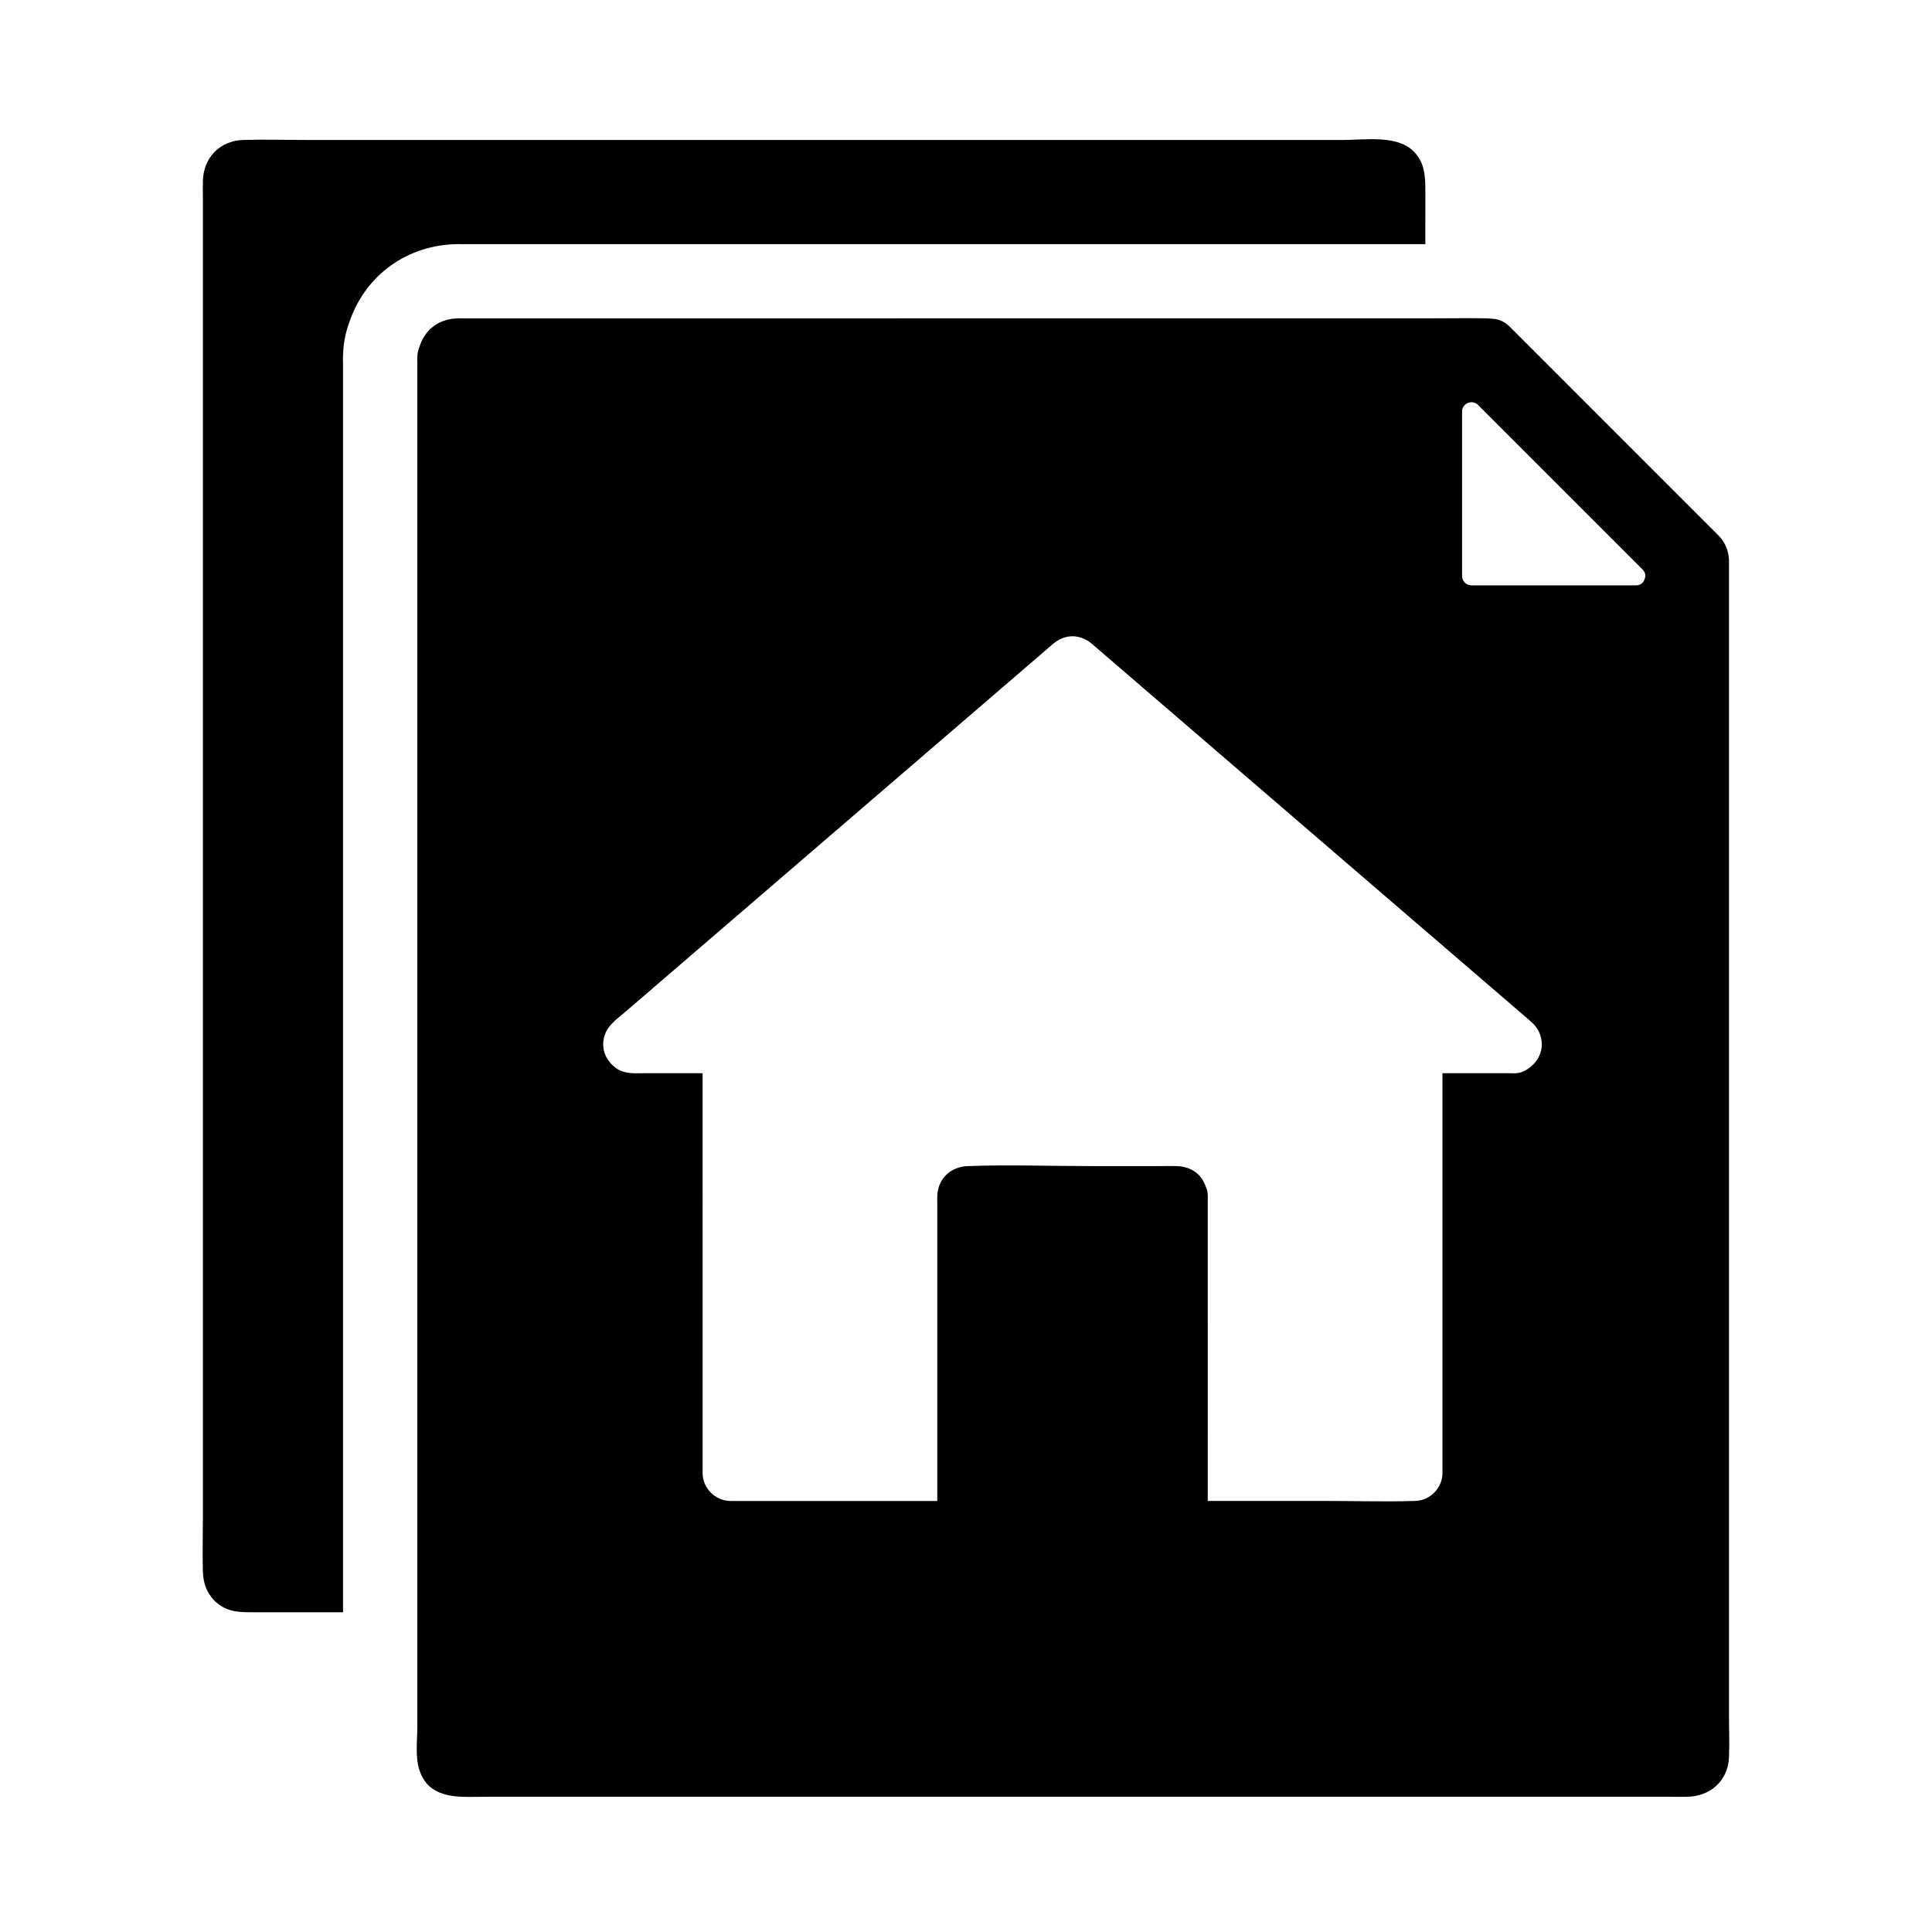
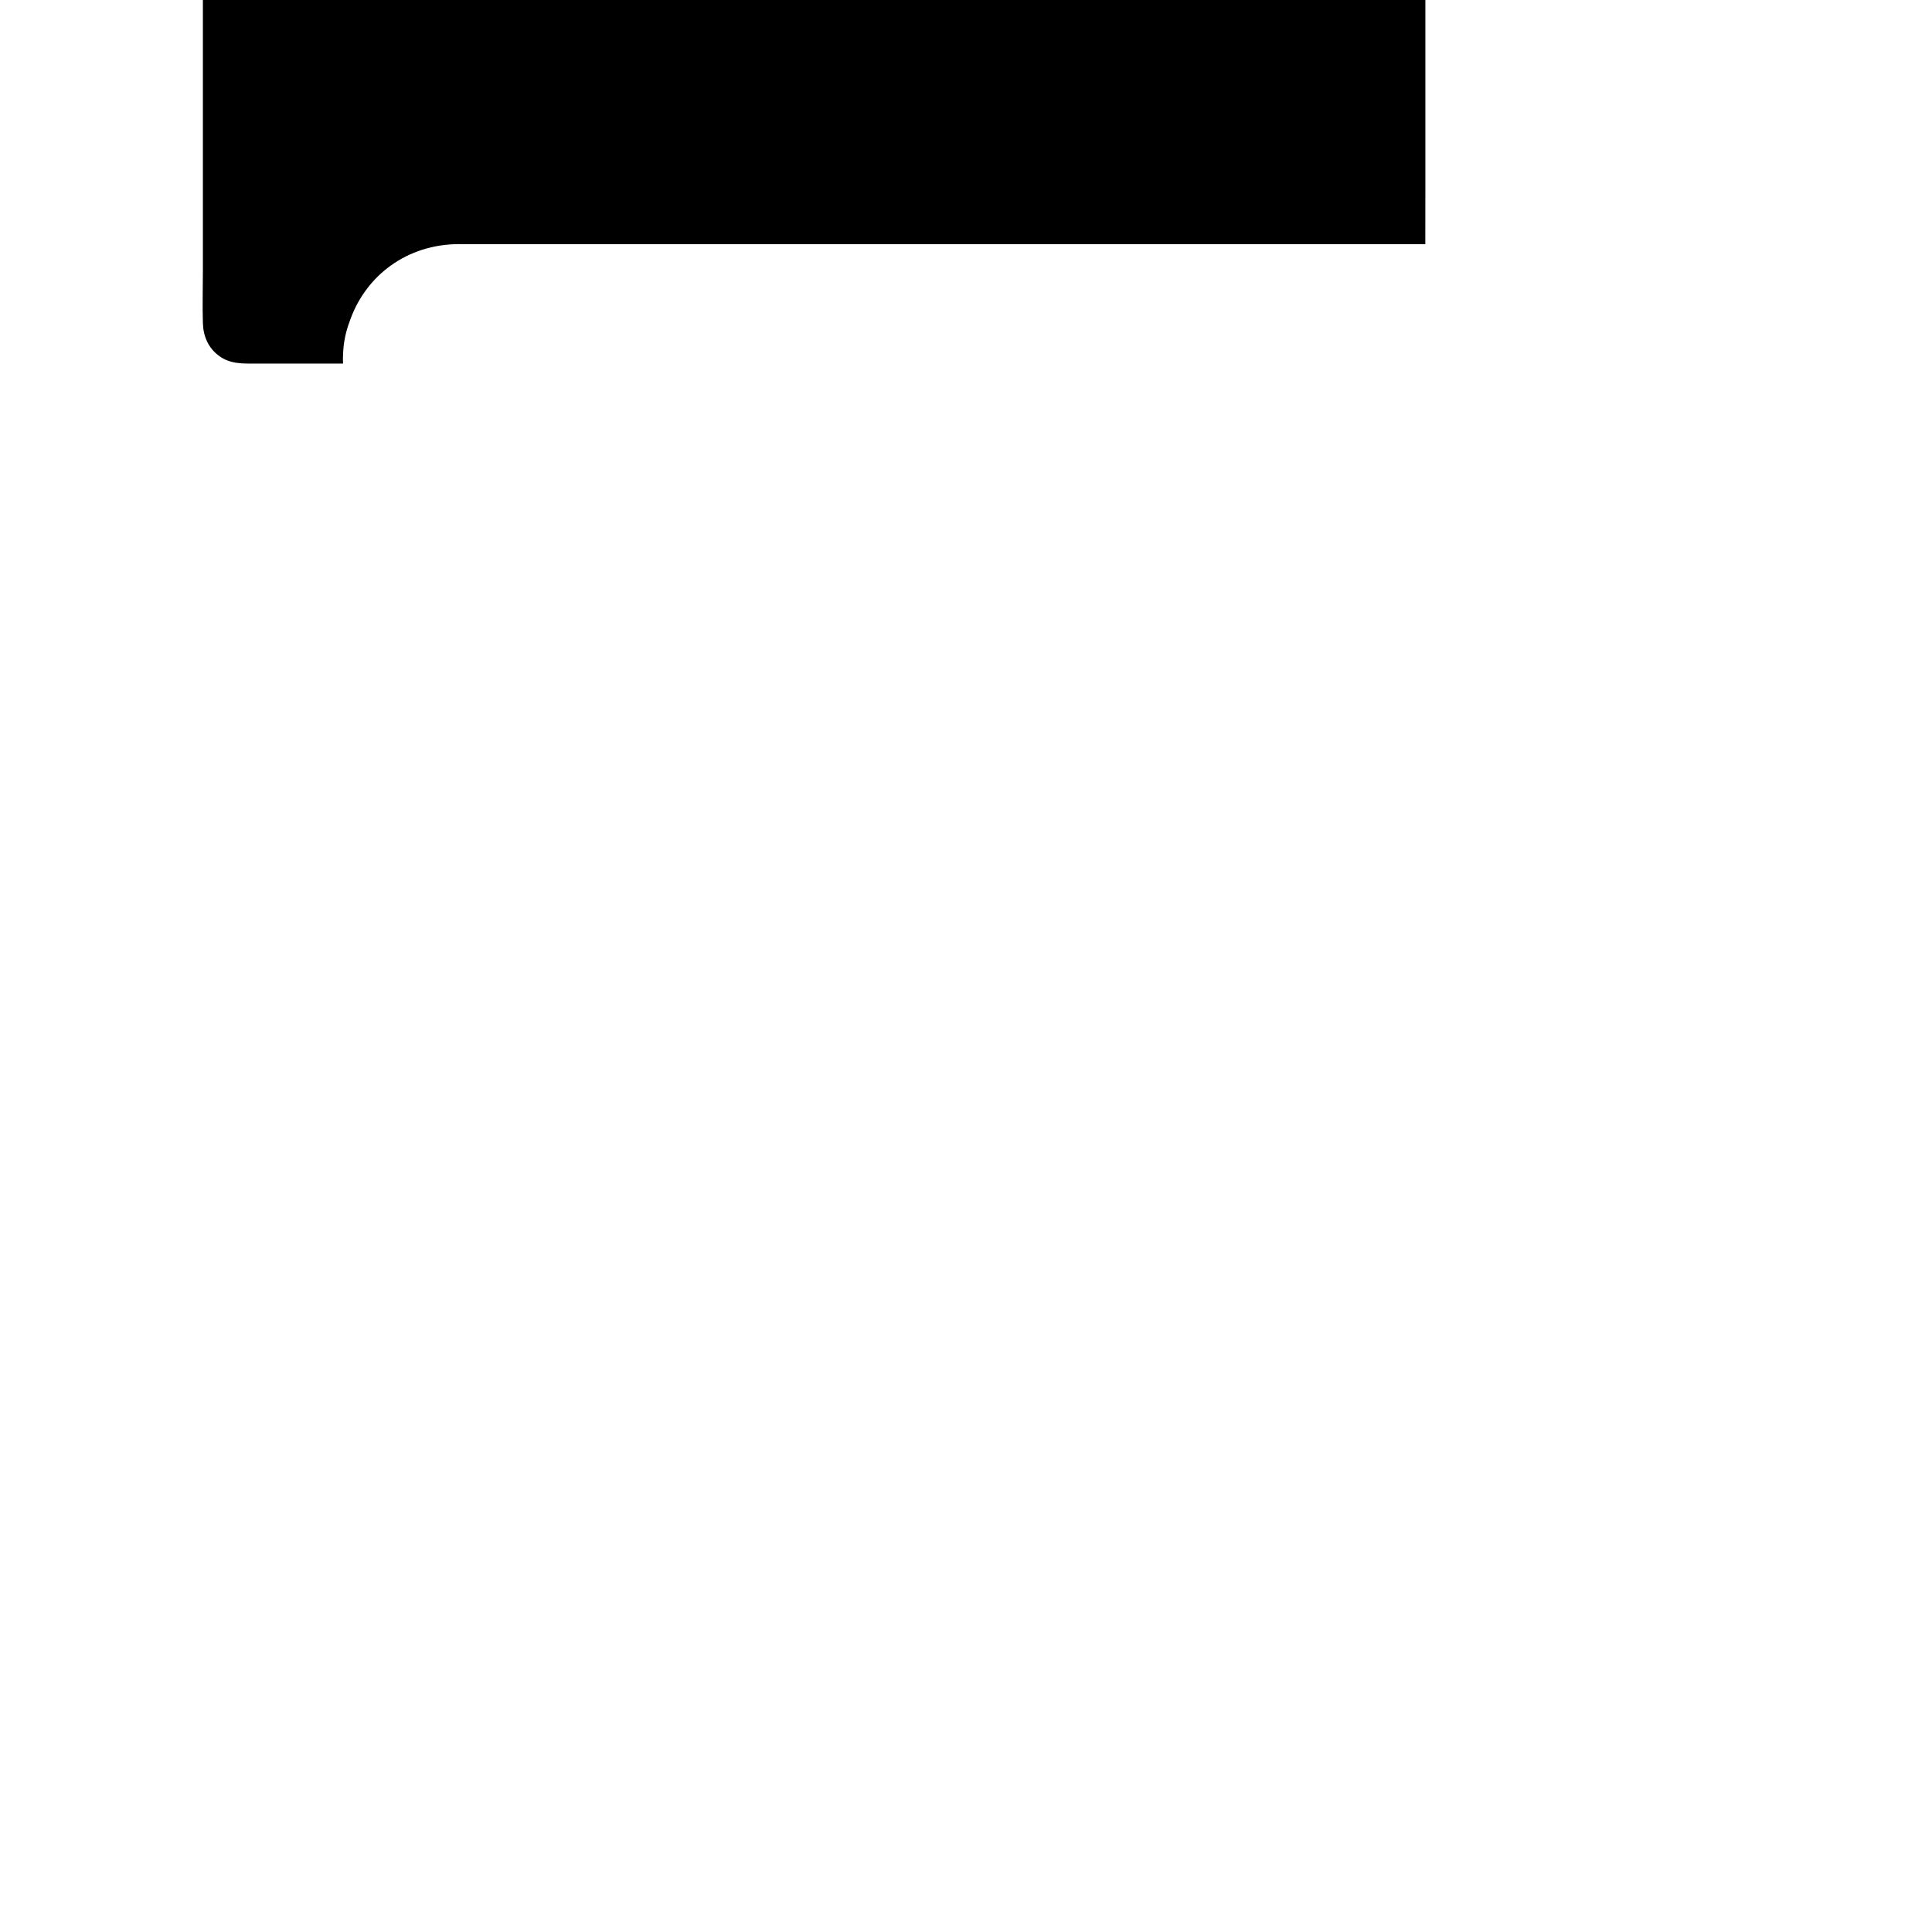
<svg xmlns="http://www.w3.org/2000/svg" fill="#000000" width="800px" height="800px" version="1.1" viewBox="144 144 512 512">
  <g>
-     <path d="m521.74 194.82c-0.004 3.977-0.012 7.945-0.016 11.922v1.965l-255.45-0.004c-0.246-0.004-0.492-0.012-0.734-0.012-0.441 0-0.859 0.012-1.27 0.031-6.578 0.27-12.688 2.477-17.668 6.371-4.586 3.586-8.016 8.457-9.957 14.125-1.047 2.754-1.625 5.644-1.723 8.605-0.051 0.84-0.055 1.688-0.016 2.535v330.91h-23.391c-3.398 0-6.59 0.102-9.531-2.09-2.793-2.09-4.109-5.16-4.215-8.605-0.148-4.684 0-9.398 0-14.082v-349.6c0-1.648-0.043-3.305 0-4.953 0.164-6.199 4.492-10.652 10.73-10.848 5.531-0.172 11.094 0 16.625 0h274.82c5.477 0 13.949-1.305 18.312 2.672 3.394 3.078 3.481 6.938 3.481 11.051z" />
-     <path d="m602.2 597.96v-305.2c0-0.121 0-0.242-0.004-0.359-0.012-0.188-0.02-0.367-0.039-0.547-0.168-1.969-0.895-3.758-2.148-5.289l-0.012-0.012c-0.215-0.266-0.453-0.527-0.703-0.777-3.34-3.34-6.68-6.68-10.023-10.023-11.184-11.184-22.367-22.371-33.551-33.555l-11.664-11.664c-0.176-0.176-0.363-0.344-0.555-0.5-0.188-0.156-0.383-0.301-0.586-0.43-0.195-0.133-0.398-0.25-0.609-0.359-0.129-0.07-0.262-0.133-0.395-0.188-0.102-0.051-0.211-0.094-0.32-0.133-0.059-0.023-0.117-0.051-0.176-0.07-0.02-0.004-0.039-0.016-0.059-0.02-0.109-0.039-0.215-0.074-0.324-0.102-0.098-0.031-0.203-0.059-0.305-0.082-0.02-0.004-0.039-0.012-0.059-0.012-0.082-0.023-0.172-0.039-0.254-0.055-0.059-0.016-0.121-0.023-0.184-0.035-0.117-0.02-0.242-0.039-0.359-0.051-0.094-0.012-0.188-0.02-0.281-0.023-0.074-0.012-0.148-0.016-0.223-0.016-0.113-0.004-0.223-0.012-0.336-0.012h-0.02c-0.359-0.043-0.727-0.074-1.105-0.078-1.918-0.035-3.836-0.043-5.758-0.043-2.715 0-5.438 0.02-8.152 0.035-0.473 0.004-0.945 0.004-1.418 0.004-0.242 0-0.48 0.004-0.723 0.004l-255.43 0.008c-0.289 0-0.59-0.012-0.879-0.012-0.148 0-0.297 0.004-0.441 0.012-5.086 0.207-8.574 3.168-9.941 7.547-0.363 0.855-0.566 1.801-0.566 2.809-0.035 0.336-0.035 0.664 0 0.992v361.82c0 3.547-0.582 7.91 0.496 11.371 0.062 0.207 0.133 0.41 0.203 0.602 0.078 0.211 0.164 0.418 0.246 0.621 0.074 0.164 0.148 0.32 0.215 0.473 0.145 0.297 0.297 0.57 0.461 0.832 0.07 0.117 0.145 0.23 0.223 0.344 0.031 0.055 0.062 0.102 0.102 0.152 0.031 0.051 0.062 0.098 0.102 0.148 0.004 0.012 0.016 0.02 0.02 0.031 0.004 0.004 0.012 0.004 0.012 0.012 0.016 0.02 0.023 0.035 0.039 0.055 0.07 0.094 0.137 0.184 0.211 0.27 0.215 0.27 0.449 0.516 0.688 0.746 0.031 0.031 0.062 0.059 0.094 0.09 0.09 0.082 0.184 0.168 0.277 0.246 1 0.855 2.148 1.441 3.406 1.84 0.309 0.098 0.629 0.188 0.953 0.266 0.211 0.051 0.43 0.098 0.648 0.137 0.109 0.023 0.223 0.043 0.336 0.062 0.262 0.043 0.523 0.09 0.781 0.121 0.145 0.016 0.281 0.035 0.422 0.051 0.234 0.031 0.469 0.051 0.703 0.07 0.223 0.02 0.438 0.035 0.66 0.051 0.348 0.02 0.699 0.035 1.047 0.051 0.527 0.016 1.059 0.02 1.586 0.02 1.445 0 2.887-0.043 4.254-0.043h313.09c1.16 0 2.32 0.012 3.484 0.012 0.582 0 1.156-0.004 1.738-0.012 6.102-0.082 10.832-4.168 11.109-10.445 0.164-3.906-0.008-7.852-0.008-11.754zm-53.234-170.75c-0.098 0.062-0.191 0.129-0.289 0.191-1.254 0.852-2.727 1.145-4.176 1.008h-18.238v105.98c0 4-3.394 7.379-7.379 7.379-0.109 0-0.215-0.004-0.32 0-7.344 0.246-14.746 0-22.09 0h-32.406l-0.004-80.129c0.031-0.262 0.031-0.527 0-0.801 0-0.816-0.164-1.531-0.453-2.137-1.082-3.438-3.789-5.551-7.812-5.676-1.465-0.051-2.941 0-4.41 0h-18.27c-10.855 0-21.789-0.398-32.641 0-4.512 0.164-7.875 3.266-8.09 7.828-0.035 0.684 0 1.379 0 2.062v78.859l-54.809-0.004c-4 0-7.379-3.391-7.379-7.379l-0.004-105.98h-15.332c-2.488 0-5.199 0.27-7.379-1.199-2.773-1.879-4.242-4.981-3.391-8.336 0.781-3.086 3.262-4.695 5.516-6.633 3.43-2.953 6.863-5.902 10.293-8.855 21.055-18.109 42.105-36.223 63.16-54.332 13.312-11.457 26.629-22.914 39.945-34.367 3.219-2.769 7.238-2.75 10.434 0 8.262 7.106 16.527 14.215 24.785 21.324 16.129 13.875 32.254 27.75 48.383 41.629 6.484 5.574 12.965 11.148 19.445 16.723 5.473 4.707 10.938 9.41 16.41 14.117 1.953 1.684 3.91 3.367 5.863 5.047 1.836 1.574 3.367 2.731 4.023 5.348 0.852 3.332-0.605 6.453-3.387 8.336zm30.809-129.6c-0.297 0.809-0.98 1.457-2.062 1.504-0.051 0.012-0.098 0.012-0.152 0.012h-0.016c-0.062 0.004-0.121 0.004-0.188 0h-43.434c-1.332 0-2.461-1.125-2.461-2.461v-43.641c0-2.129 2.691-3.246 4.195-1.742 1.059 1.062 2.121 2.125 3.184 3.184 0.773 0.777 1.551 1.551 2.328 2.328 1.684 1.684 3.367 3.371 5.055 5.055 7.504 7.508 15.008 15.012 22.516 22.52l7.379 7.379c1.023 1.023 2.043 2.043 3.066 3.066 0.039 0.039 0.078 0.078 0.117 0.117 0.016 0.016 0.031 0.031 0.039 0.043 0.809 0.832 0.828 1.828 0.434 2.637z" />
+     <path d="m521.74 194.82c-0.004 3.977-0.012 7.945-0.016 11.922v1.965l-255.45-0.004c-0.246-0.004-0.492-0.012-0.734-0.012-0.441 0-0.859 0.012-1.27 0.031-6.578 0.27-12.688 2.477-17.668 6.371-4.586 3.586-8.016 8.457-9.957 14.125-1.047 2.754-1.625 5.644-1.723 8.605-0.051 0.84-0.055 1.688-0.016 2.535h-23.391c-3.398 0-6.59 0.102-9.531-2.09-2.793-2.09-4.109-5.16-4.215-8.605-0.148-4.684 0-9.398 0-14.082v-349.6c0-1.648-0.043-3.305 0-4.953 0.164-6.199 4.492-10.652 10.73-10.848 5.531-0.172 11.094 0 16.625 0h274.82c5.477 0 13.949-1.305 18.312 2.672 3.394 3.078 3.481 6.938 3.481 11.051z" />
  </g>
</svg>